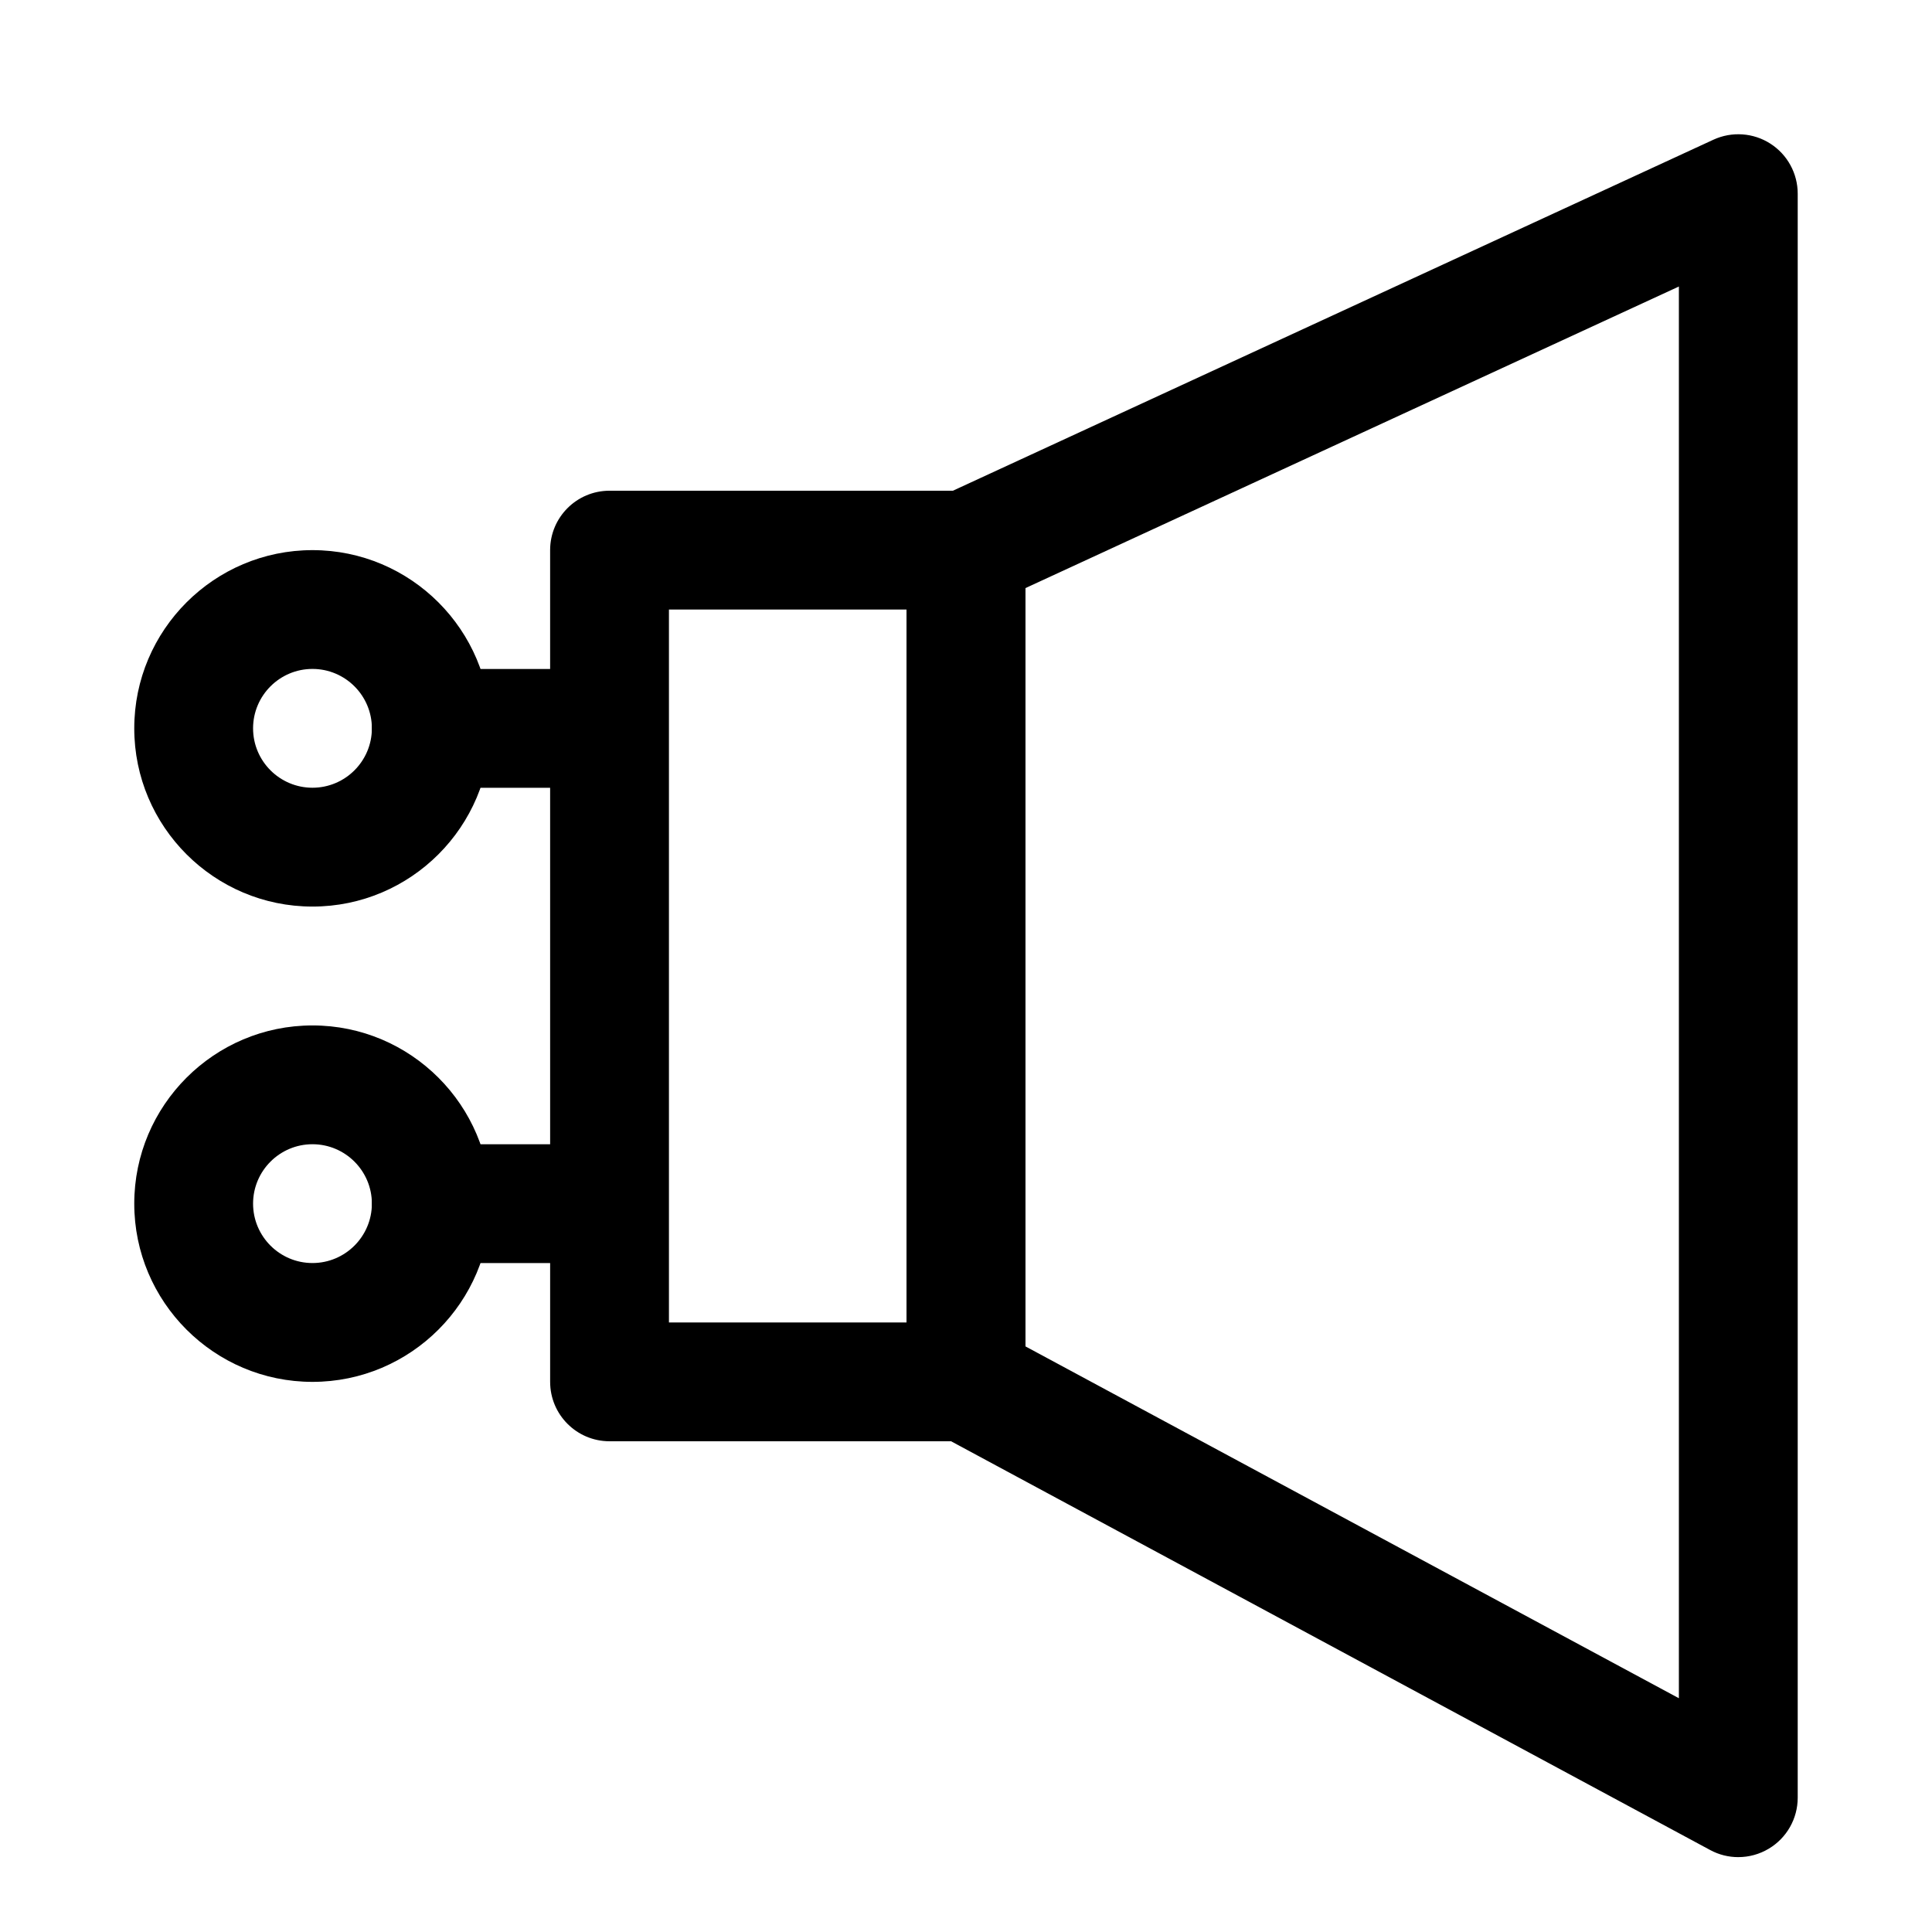
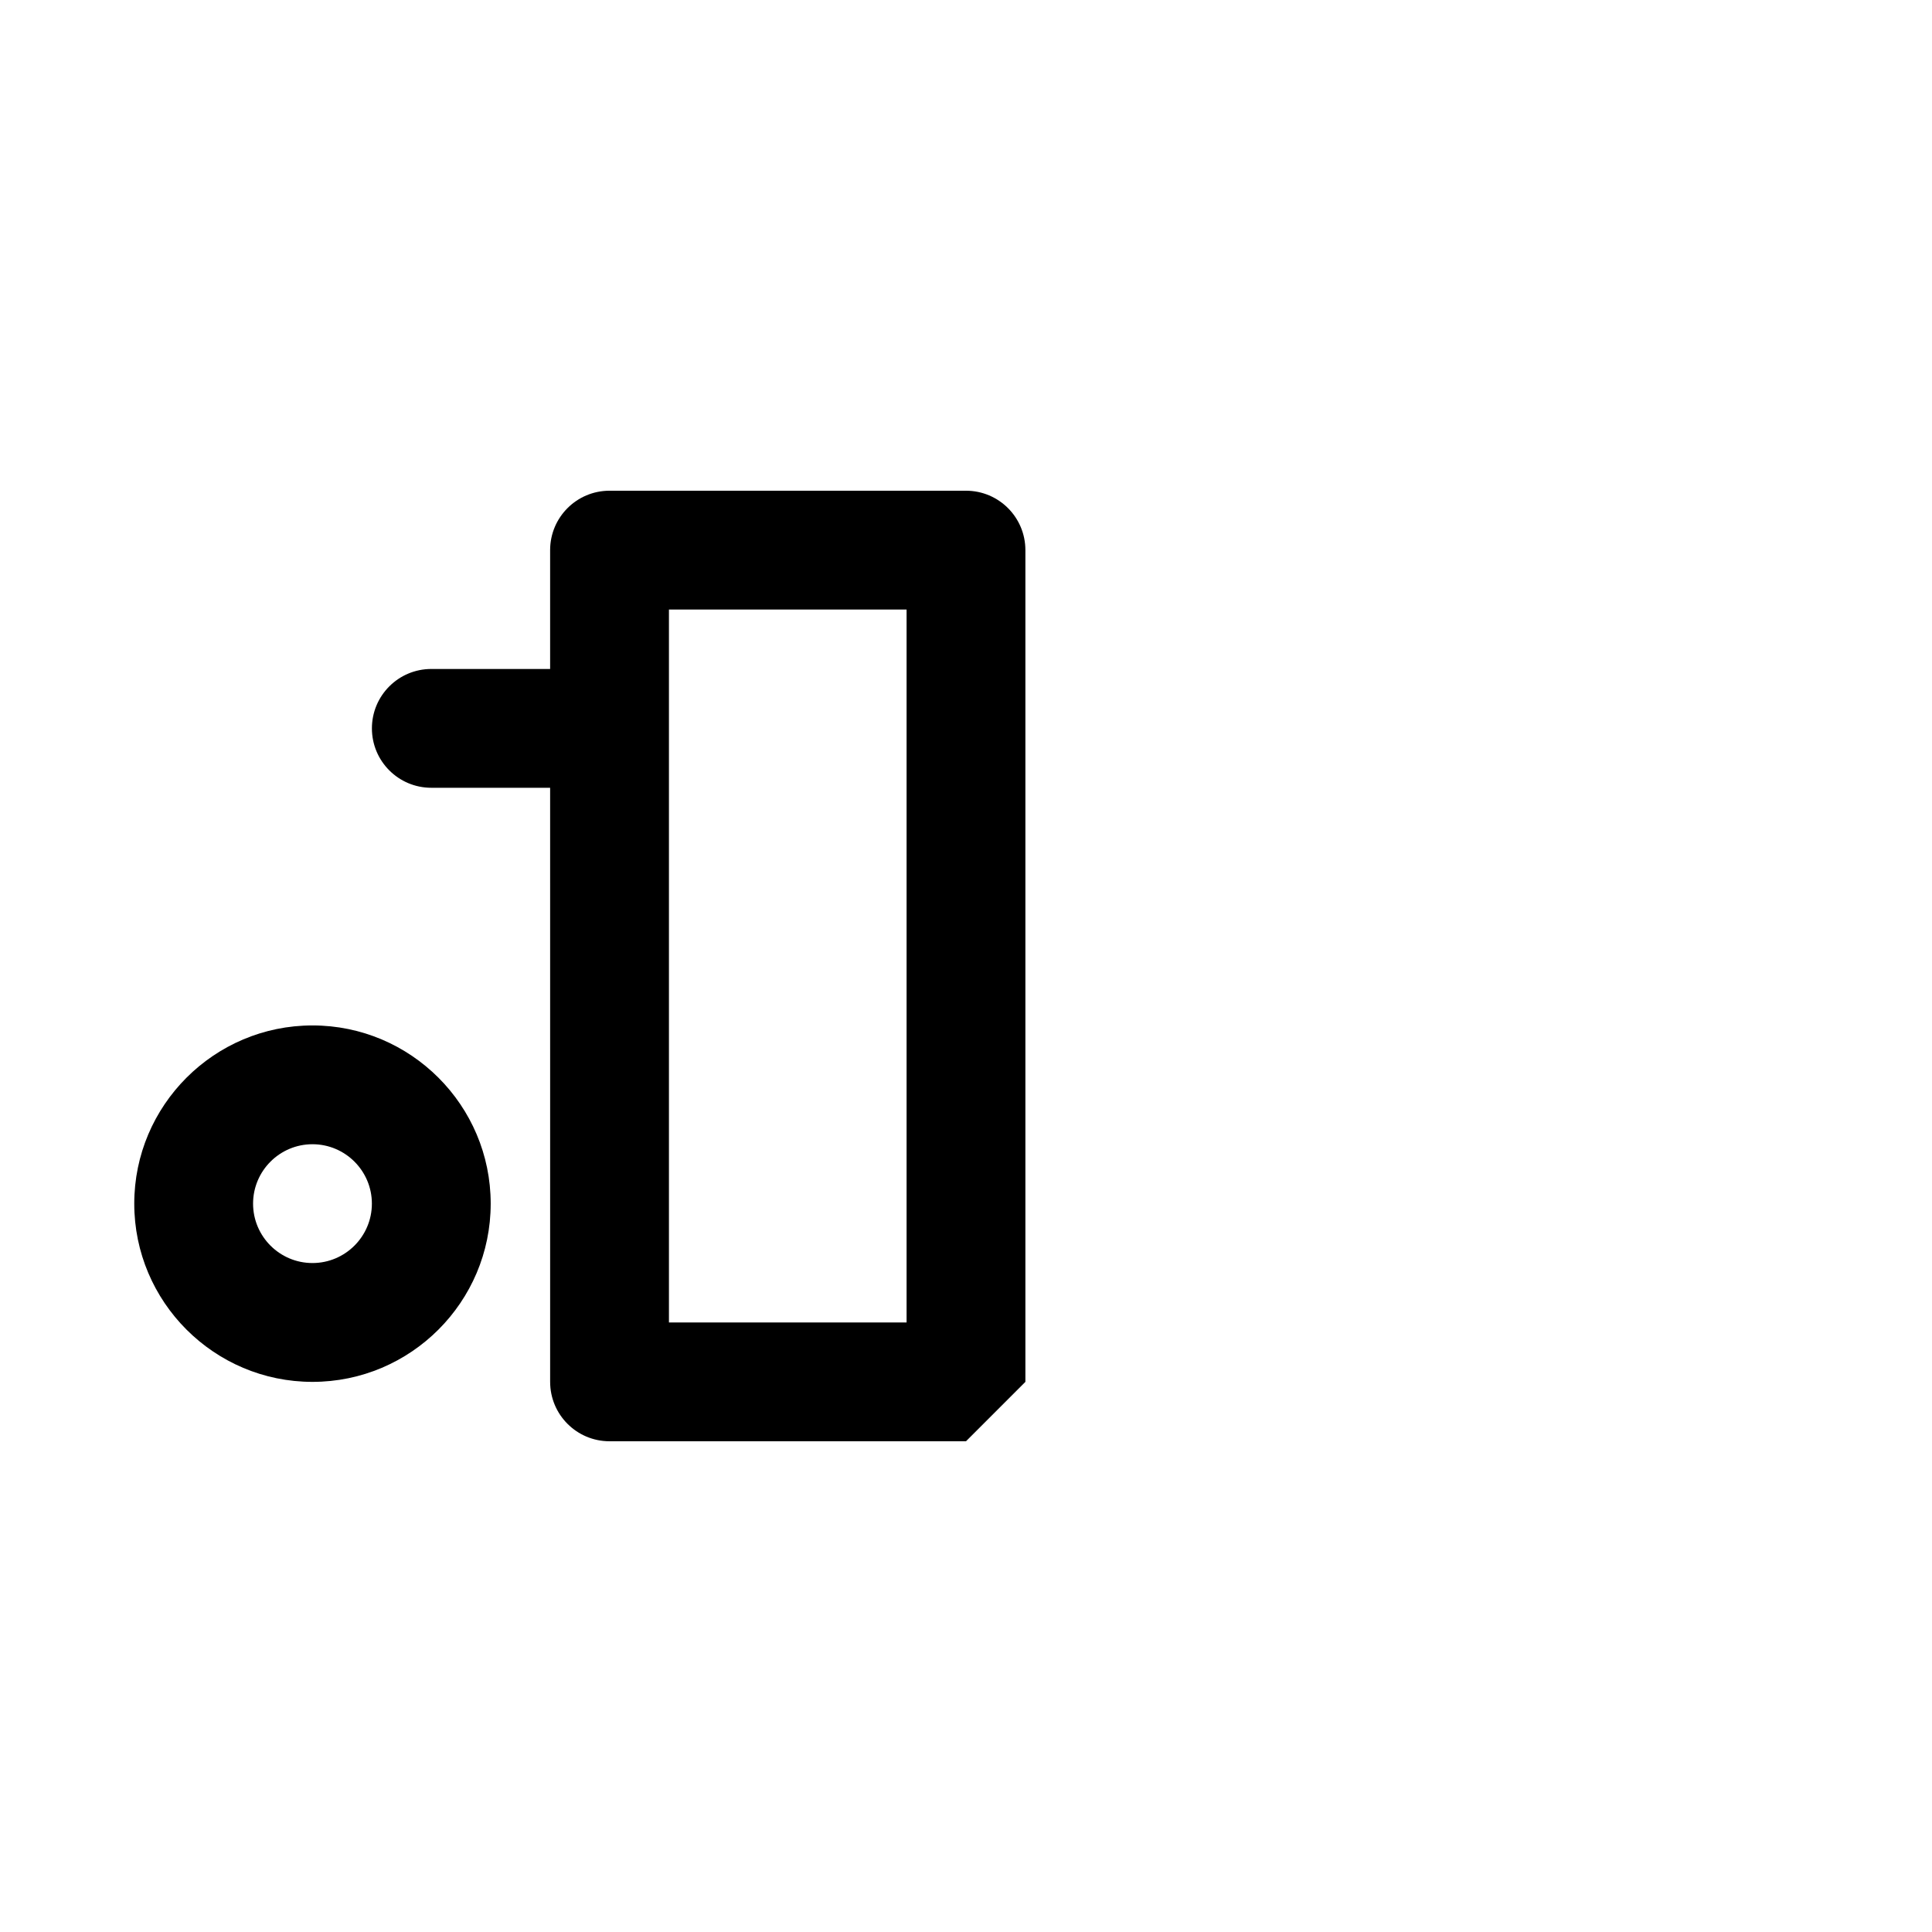
<svg xmlns="http://www.w3.org/2000/svg" fill="#000000" width="800px" height="800px" version="1.1" viewBox="144 144 512 512">
  <g>
-     <path d="m226.81 384.25c-26.047 0-47.23-21.188-47.23-47.23 0-26.047 21.188-47.23 47.23-47.23 26.047 0 47.23 21.188 47.23 47.23 0.004 26.043-21.184 47.23-47.23 47.23zm0-62.977c-8.688 0-15.742 7.062-15.742 15.742 0 8.68 7.055 15.742 15.742 15.742s15.742-7.062 15.742-15.742c0.004-8.676-7.055-15.742-15.742-15.742z" />
    <path d="m289.79 352.77h-31.488c-8.703 0-15.742-7.051-15.742-15.742 0-8.695 7.043-15.742 15.742-15.742h31.488c8.703 0 15.742 7.051 15.742 15.742 0.004 8.691-7.039 15.742-15.742 15.742z" />
    <path d="m226.81 510.21c-26.047 0-47.23-21.188-47.23-47.23 0-26.047 21.188-47.23 47.23-47.23 26.047 0 47.23 21.188 47.23 47.23 0.004 26.043-21.184 47.23-47.23 47.23zm0-62.977c-8.688 0-15.742 7.062-15.742 15.742 0 8.68 7.055 15.742 15.742 15.742s15.742-7.062 15.742-15.742c0.004-8.676-7.055-15.742-15.742-15.742z" />
-     <path d="m289.79 478.72h-31.488c-8.703 0-15.742-7.051-15.742-15.742 0-8.695 7.043-15.742 15.742-15.742h31.488c8.703 0 15.742 7.051 15.742 15.742 0.004 8.691-7.039 15.742-15.742 15.742z" />
-     <path d="m400 525.95h-94.465c-8.703 0-15.742-7.051-15.742-15.742l-0.004-220.42c0-8.695 7.043-15.742 15.742-15.742h94.465c8.703 0 15.742 7.051 15.742 15.742v220.42c0.004 8.695-7.039 15.742-15.738 15.742zm-78.723-31.488h62.977v-188.93h-62.977z" />
-     <path d="m604.67 636.16c-2.566 0-5.137-0.625-7.457-1.883l-204.67-110.21c-5.106-2.746-8.289-8.074-8.289-13.863v-220.42c0-6.141 3.566-11.723 9.148-14.297l204.67-94.465c4.887-2.246 10.578-1.852 15.082 1.039 4.523 2.891 7.258 7.894 7.258 13.258v425.09c0 5.543-2.906 10.676-7.672 13.516-2.473 1.484-5.273 2.231-8.07 2.231zm-188.93-135.36 173.18 93.25v-374.12l-173.18 79.926z" />
+     <path d="m400 525.95h-94.465c-8.703 0-15.742-7.051-15.742-15.742l-0.004-220.42c0-8.695 7.043-15.742 15.742-15.742h94.465c8.703 0 15.742 7.051 15.742 15.742v220.42zm-78.723-31.488h62.977v-188.93h-62.977z" />
  </g>
</svg>